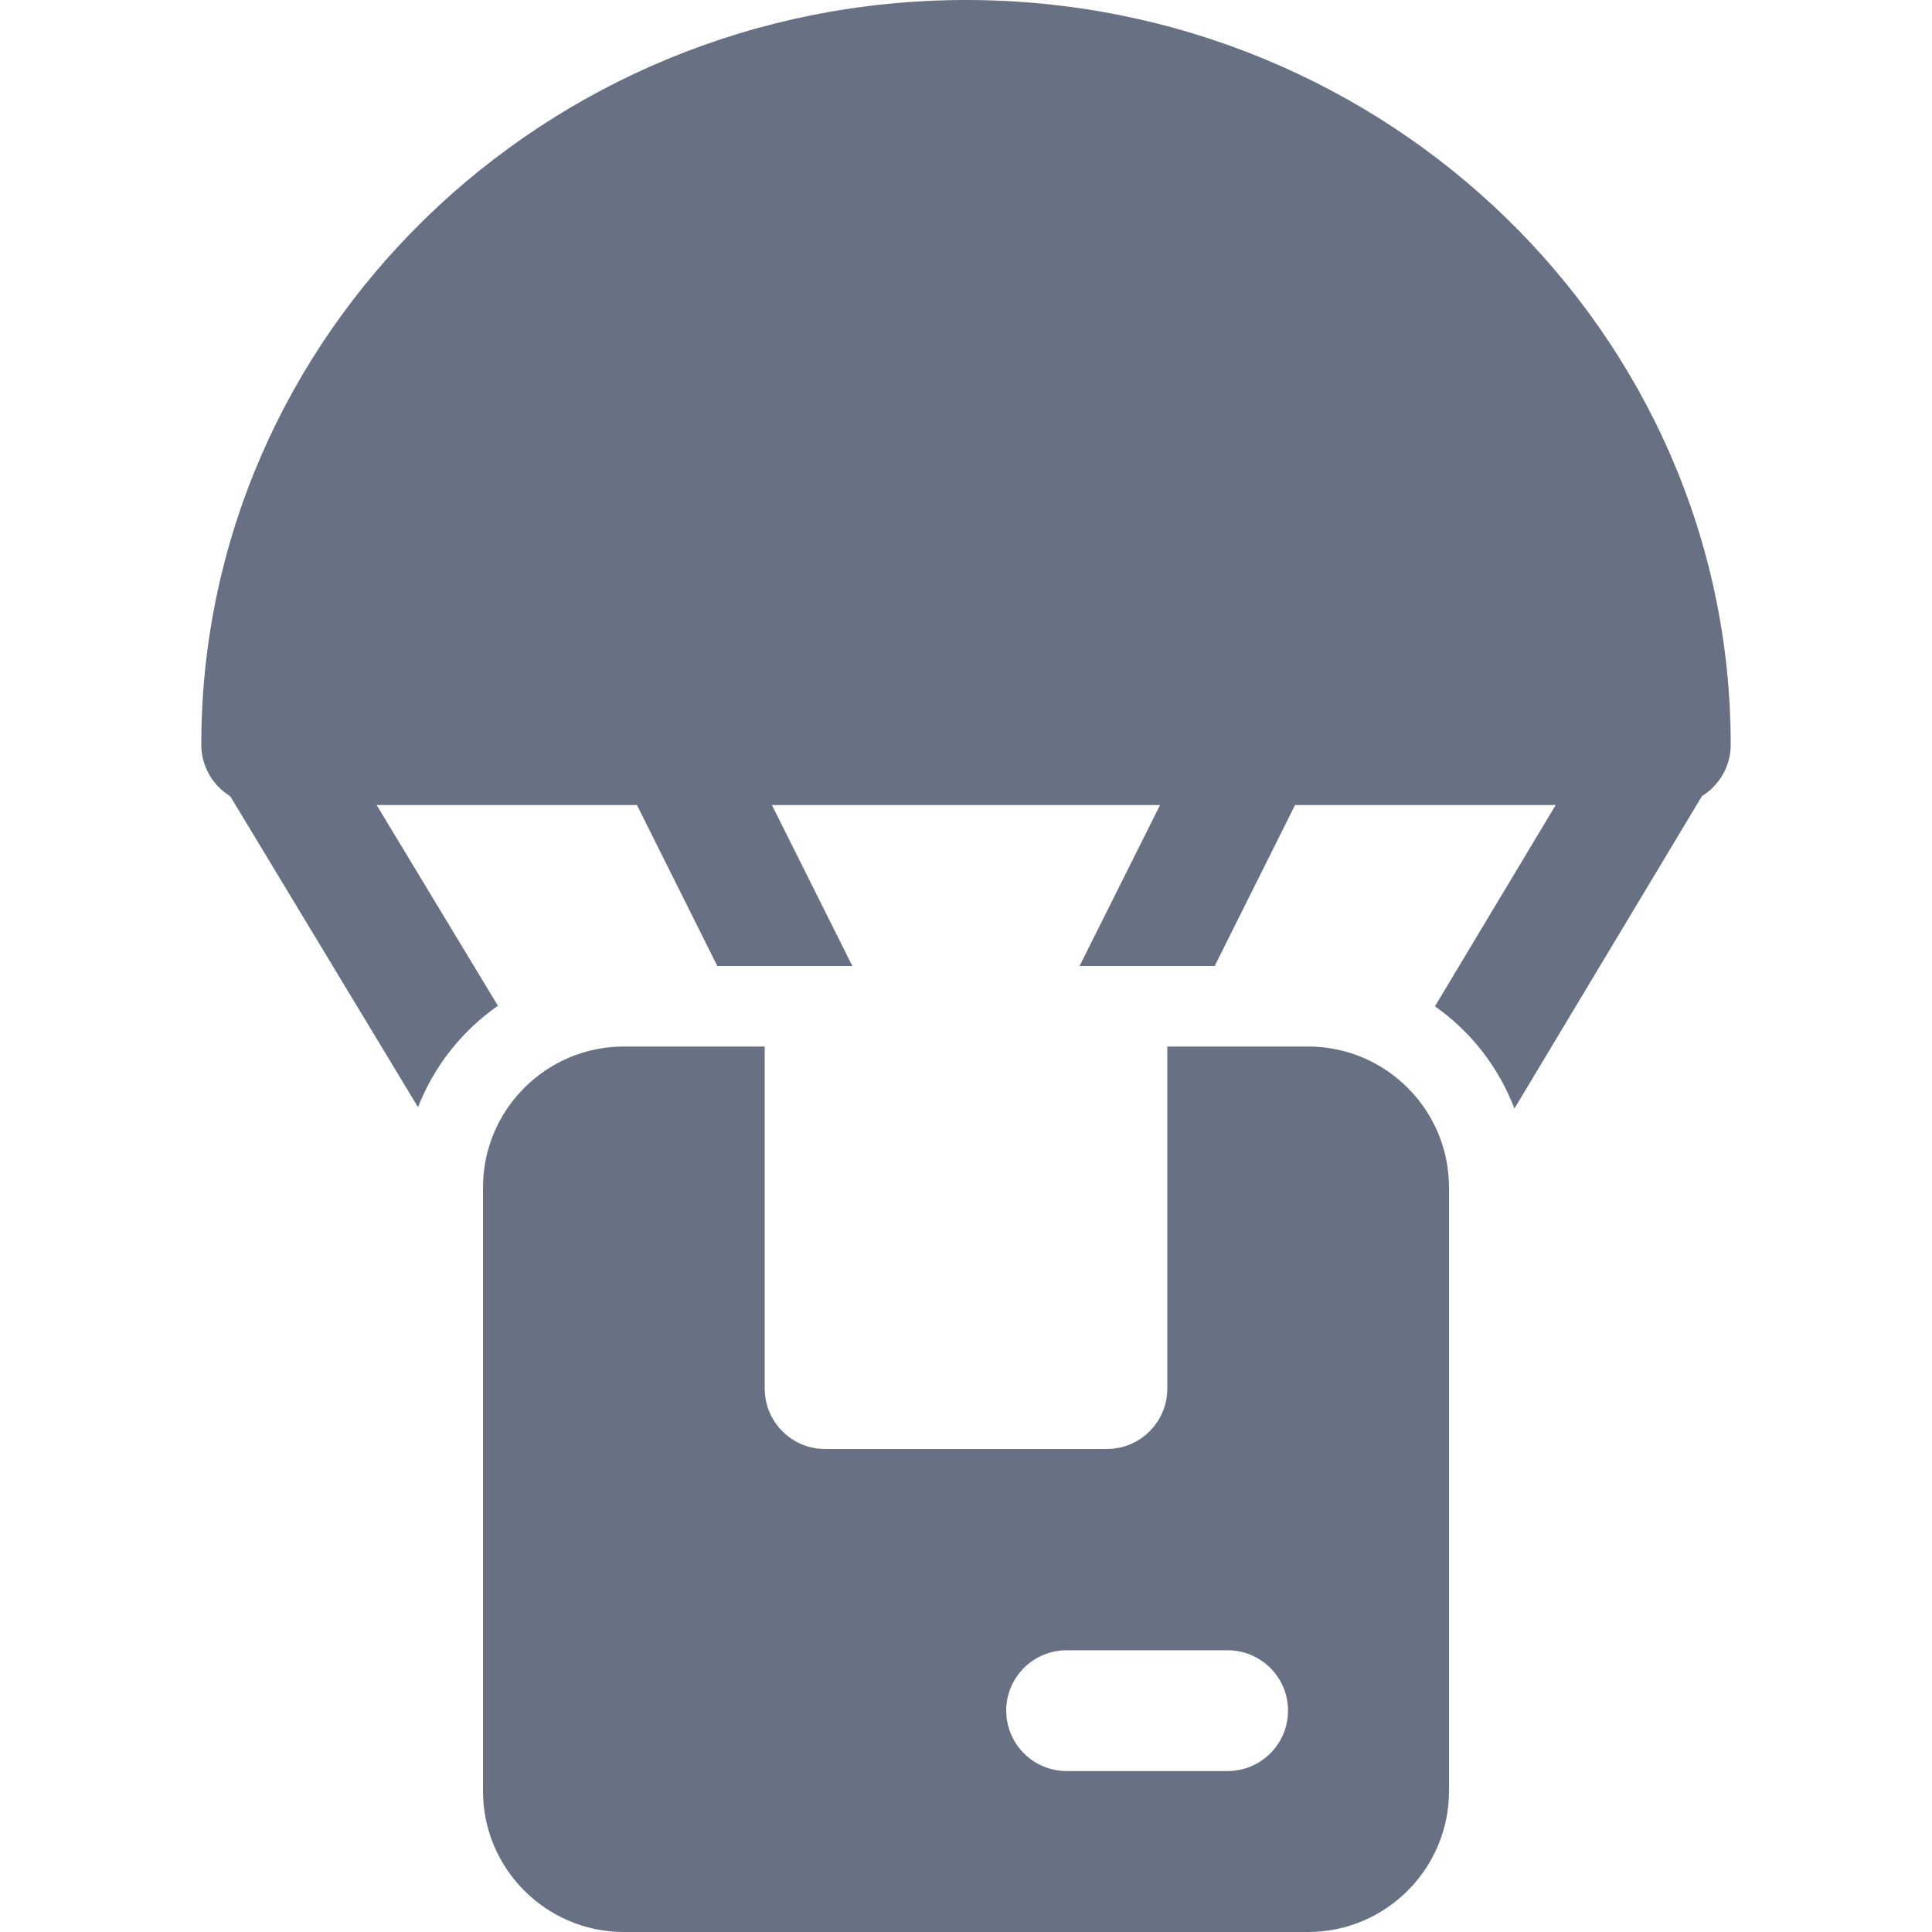
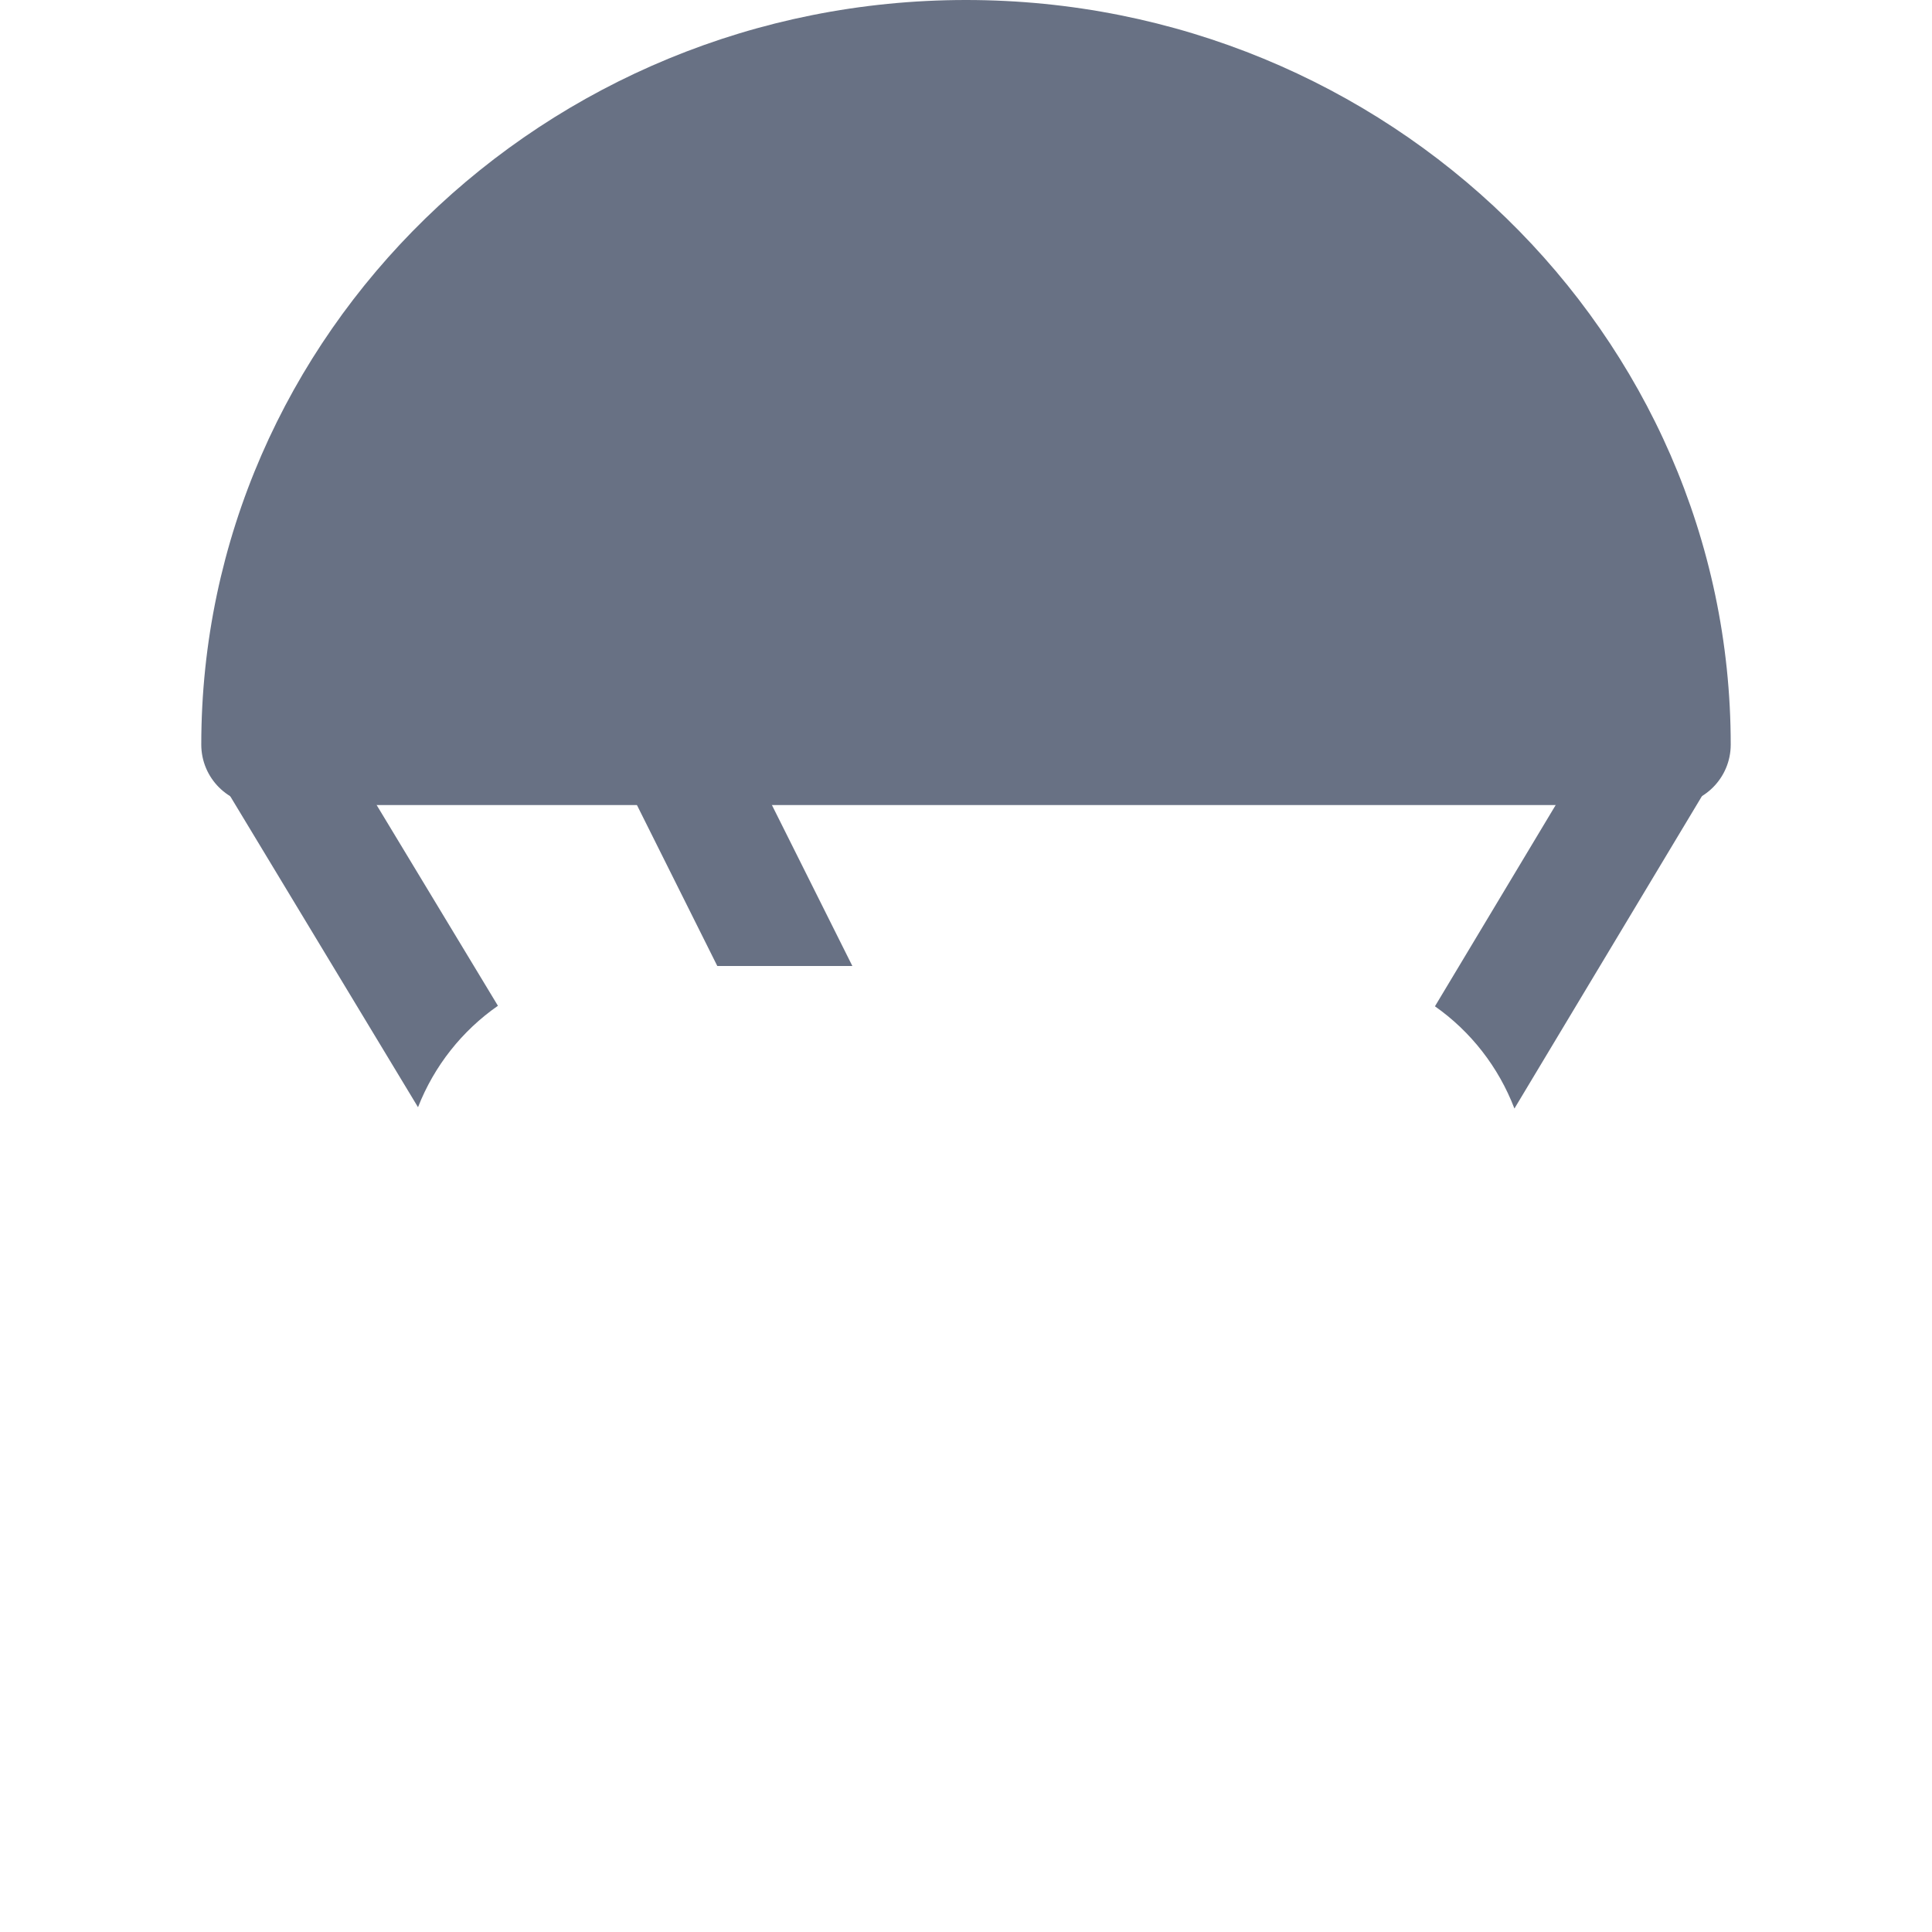
<svg xmlns="http://www.w3.org/2000/svg" width="22" height="22" viewBox="0 0 22 22" fill="none">
  <g clip-path="url(#clip0_64_89)">
-     <path d="M14.896 11.917H13.292V15.812C13.292 16.192 12.984 16.5 12.604 16.5H9.396C9.016 16.5 8.708 16.192 8.708 15.812V11.917H7.104C6.22 11.917 5.5 12.636 5.5 13.521V20.396C5.5 21.28 6.22 22 7.104 22H14.896C15.78 22 16.5 21.28 16.5 20.396V13.521C16.5 12.636 15.78 11.917 14.896 11.917ZM13.979 20.167H12.146C11.766 20.167 11.458 19.859 11.458 19.479C11.458 19.1 11.766 18.792 12.146 18.792H13.979C14.359 18.792 14.667 19.1 14.667 19.479C14.667 19.859 14.359 20.167 13.979 20.167Z" fill="#687184" />
    <path d="M19.145 8.119C18.818 7.921 18.398 8.029 18.202 8.355L16.34 11.459C16.748 11.746 17.064 12.15 17.245 12.623L19.383 9.061C19.576 8.737 19.471 8.314 19.145 8.119Z" fill="#687184" />
-     <path d="M13.832 11L14.823 9.015C14.994 8.675 14.855 8.263 14.515 8.093C14.176 7.924 13.764 8.062 13.593 8.4L12.293 11H13.832Z" fill="#687184" />
-     <path d="M8.168 11H9.706L8.407 8.401C8.236 8.062 7.825 7.924 7.485 8.094C7.144 8.264 7.007 8.676 7.177 9.015L8.168 11Z" fill="#687184" />
+     <path d="M8.168 11H9.706L8.407 8.401C8.236 8.062 7.825 7.924 7.485 8.094C7.144 8.264 7.007 8.676 7.177 9.015L8.168 11" fill="#687184" />
    <path d="M5.67 11.453L3.797 8.353C3.601 8.028 3.177 7.923 2.853 8.12C2.528 8.316 2.423 8.739 2.62 9.064L4.76 12.608C4.944 12.138 5.262 11.737 5.67 11.453Z" fill="#687184" />
    <path d="M11 0C6.199 0 2.292 3.803 2.292 8.479C2.292 8.859 2.6 9.167 2.979 9.167H19.021C19.4 9.167 19.708 8.859 19.708 8.479C19.708 3.803 15.802 0 11 0Z" fill="#687184" />
  </g>
  <defs>
    <clipPath id="clip0_64_89">
      <rect width="22" height="22" fill="white" />
    </clipPath>
  </defs>
</svg>